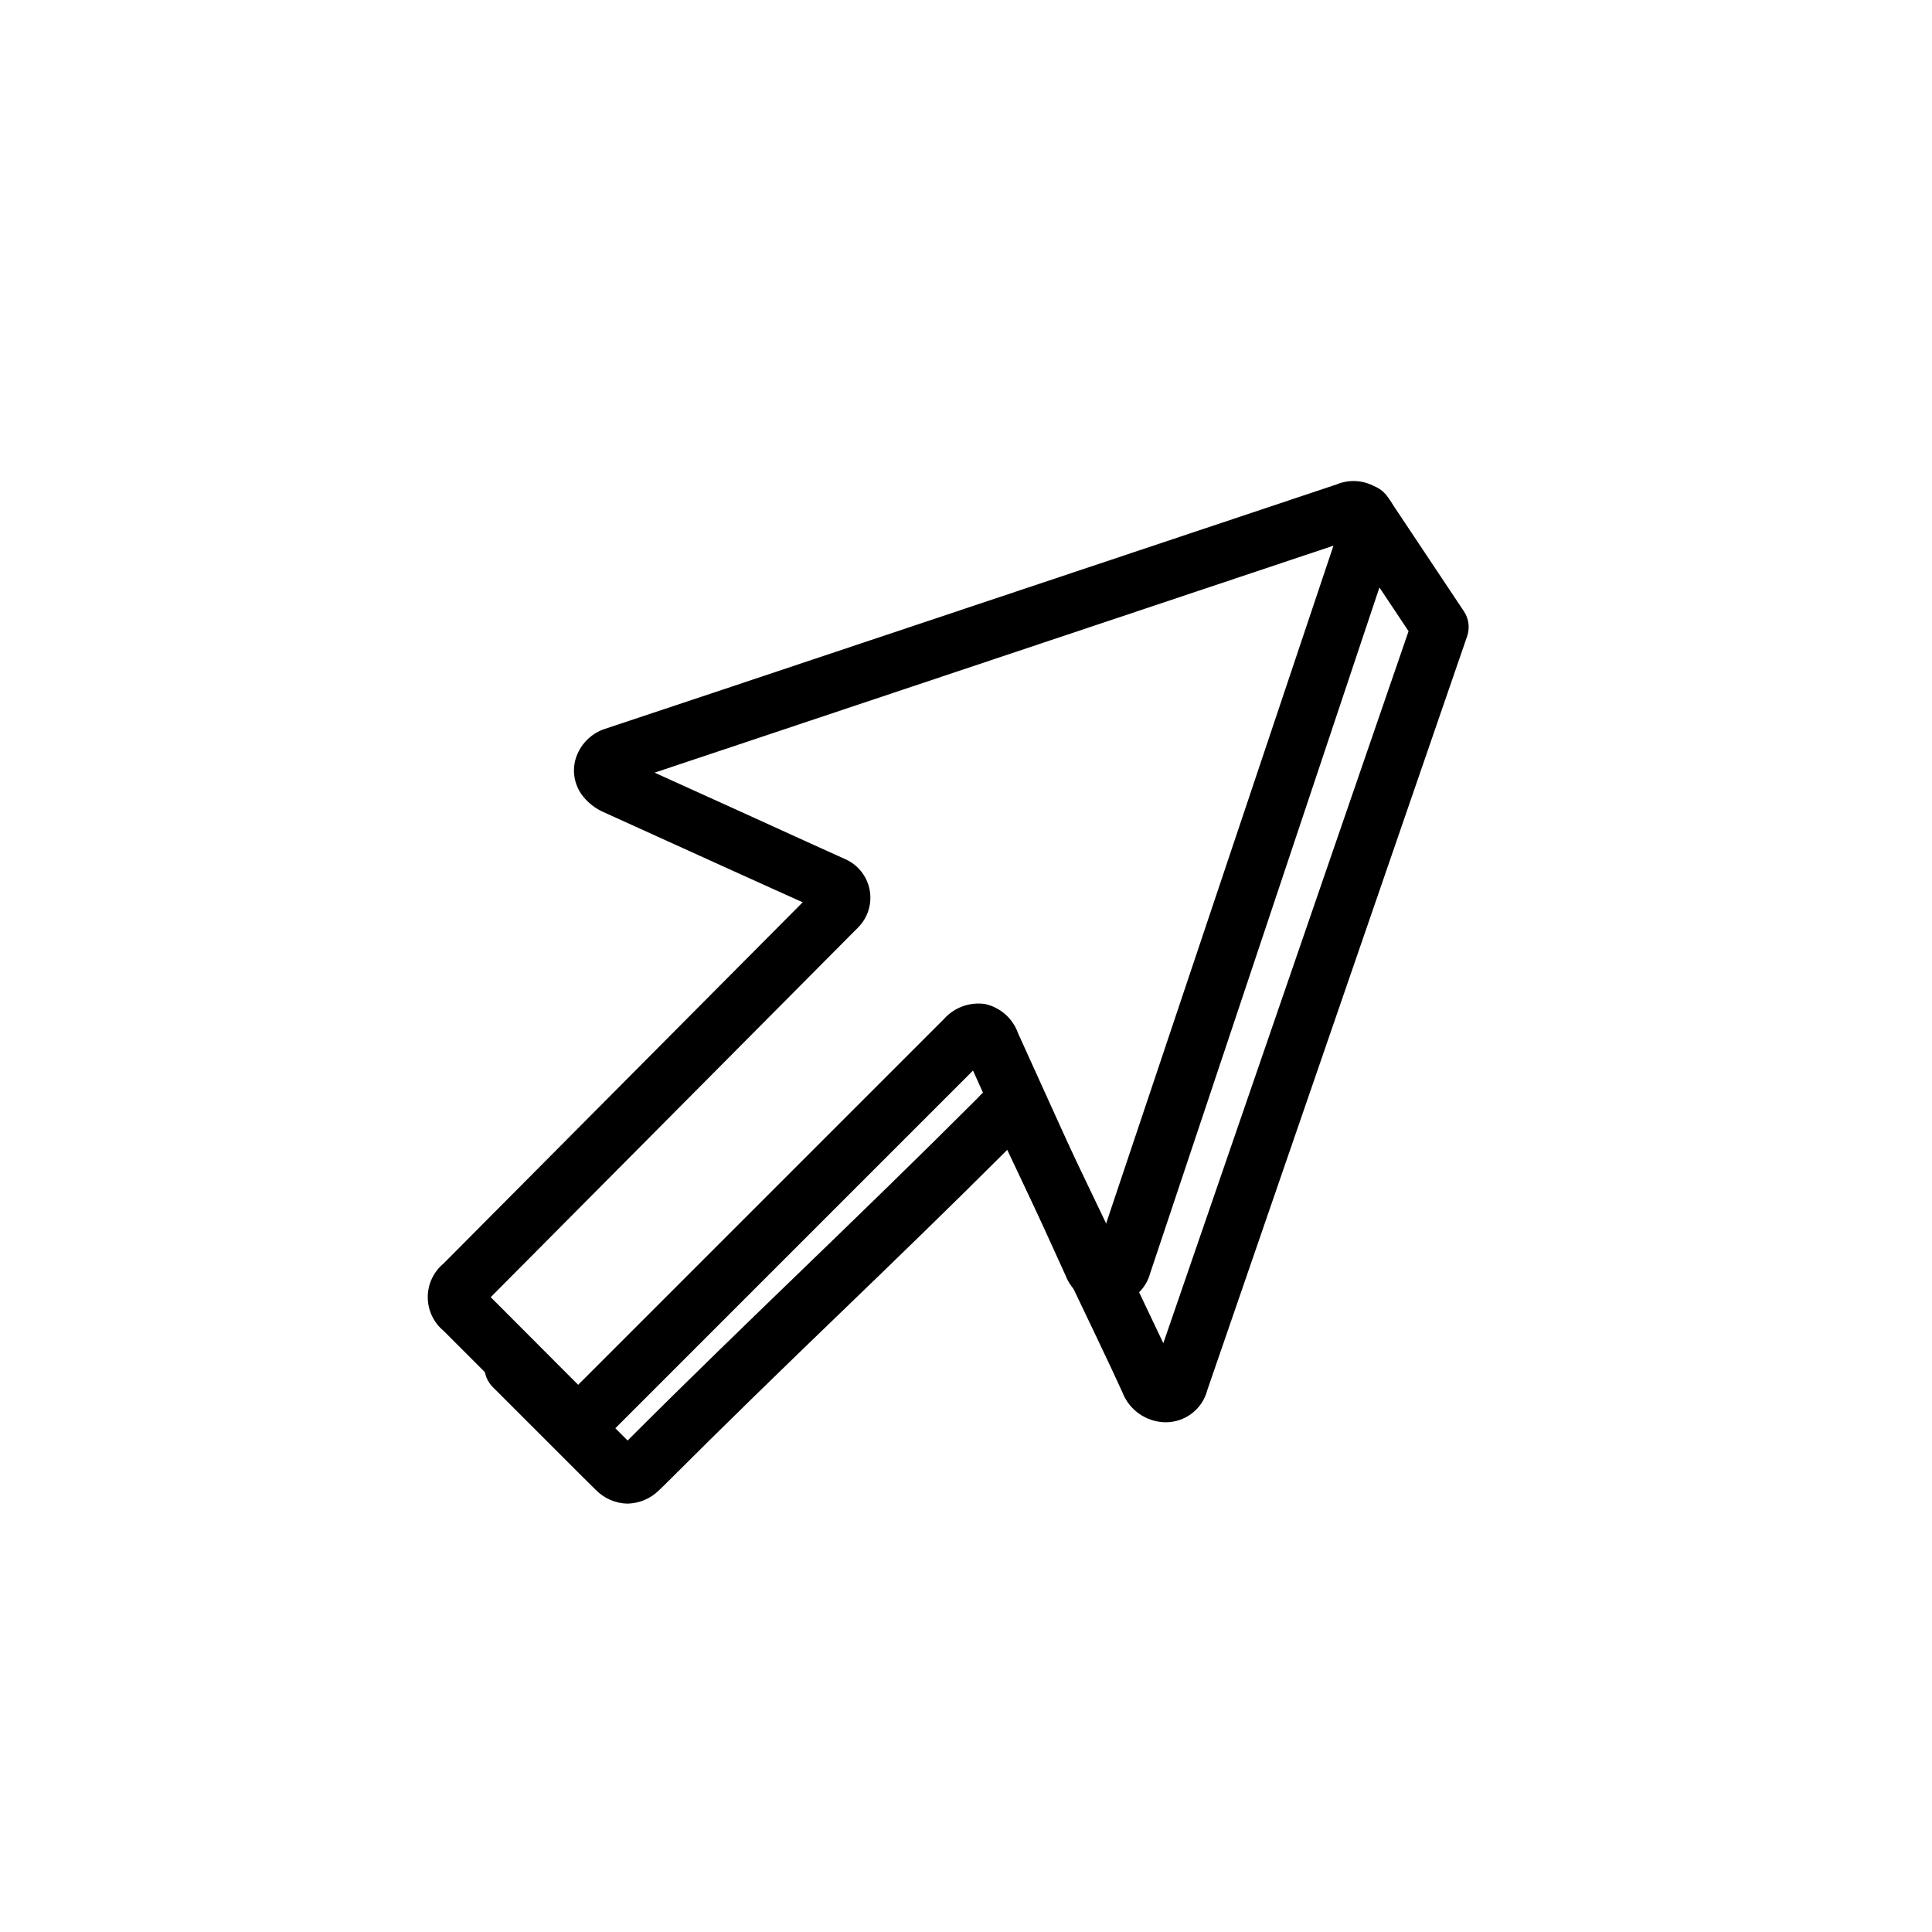
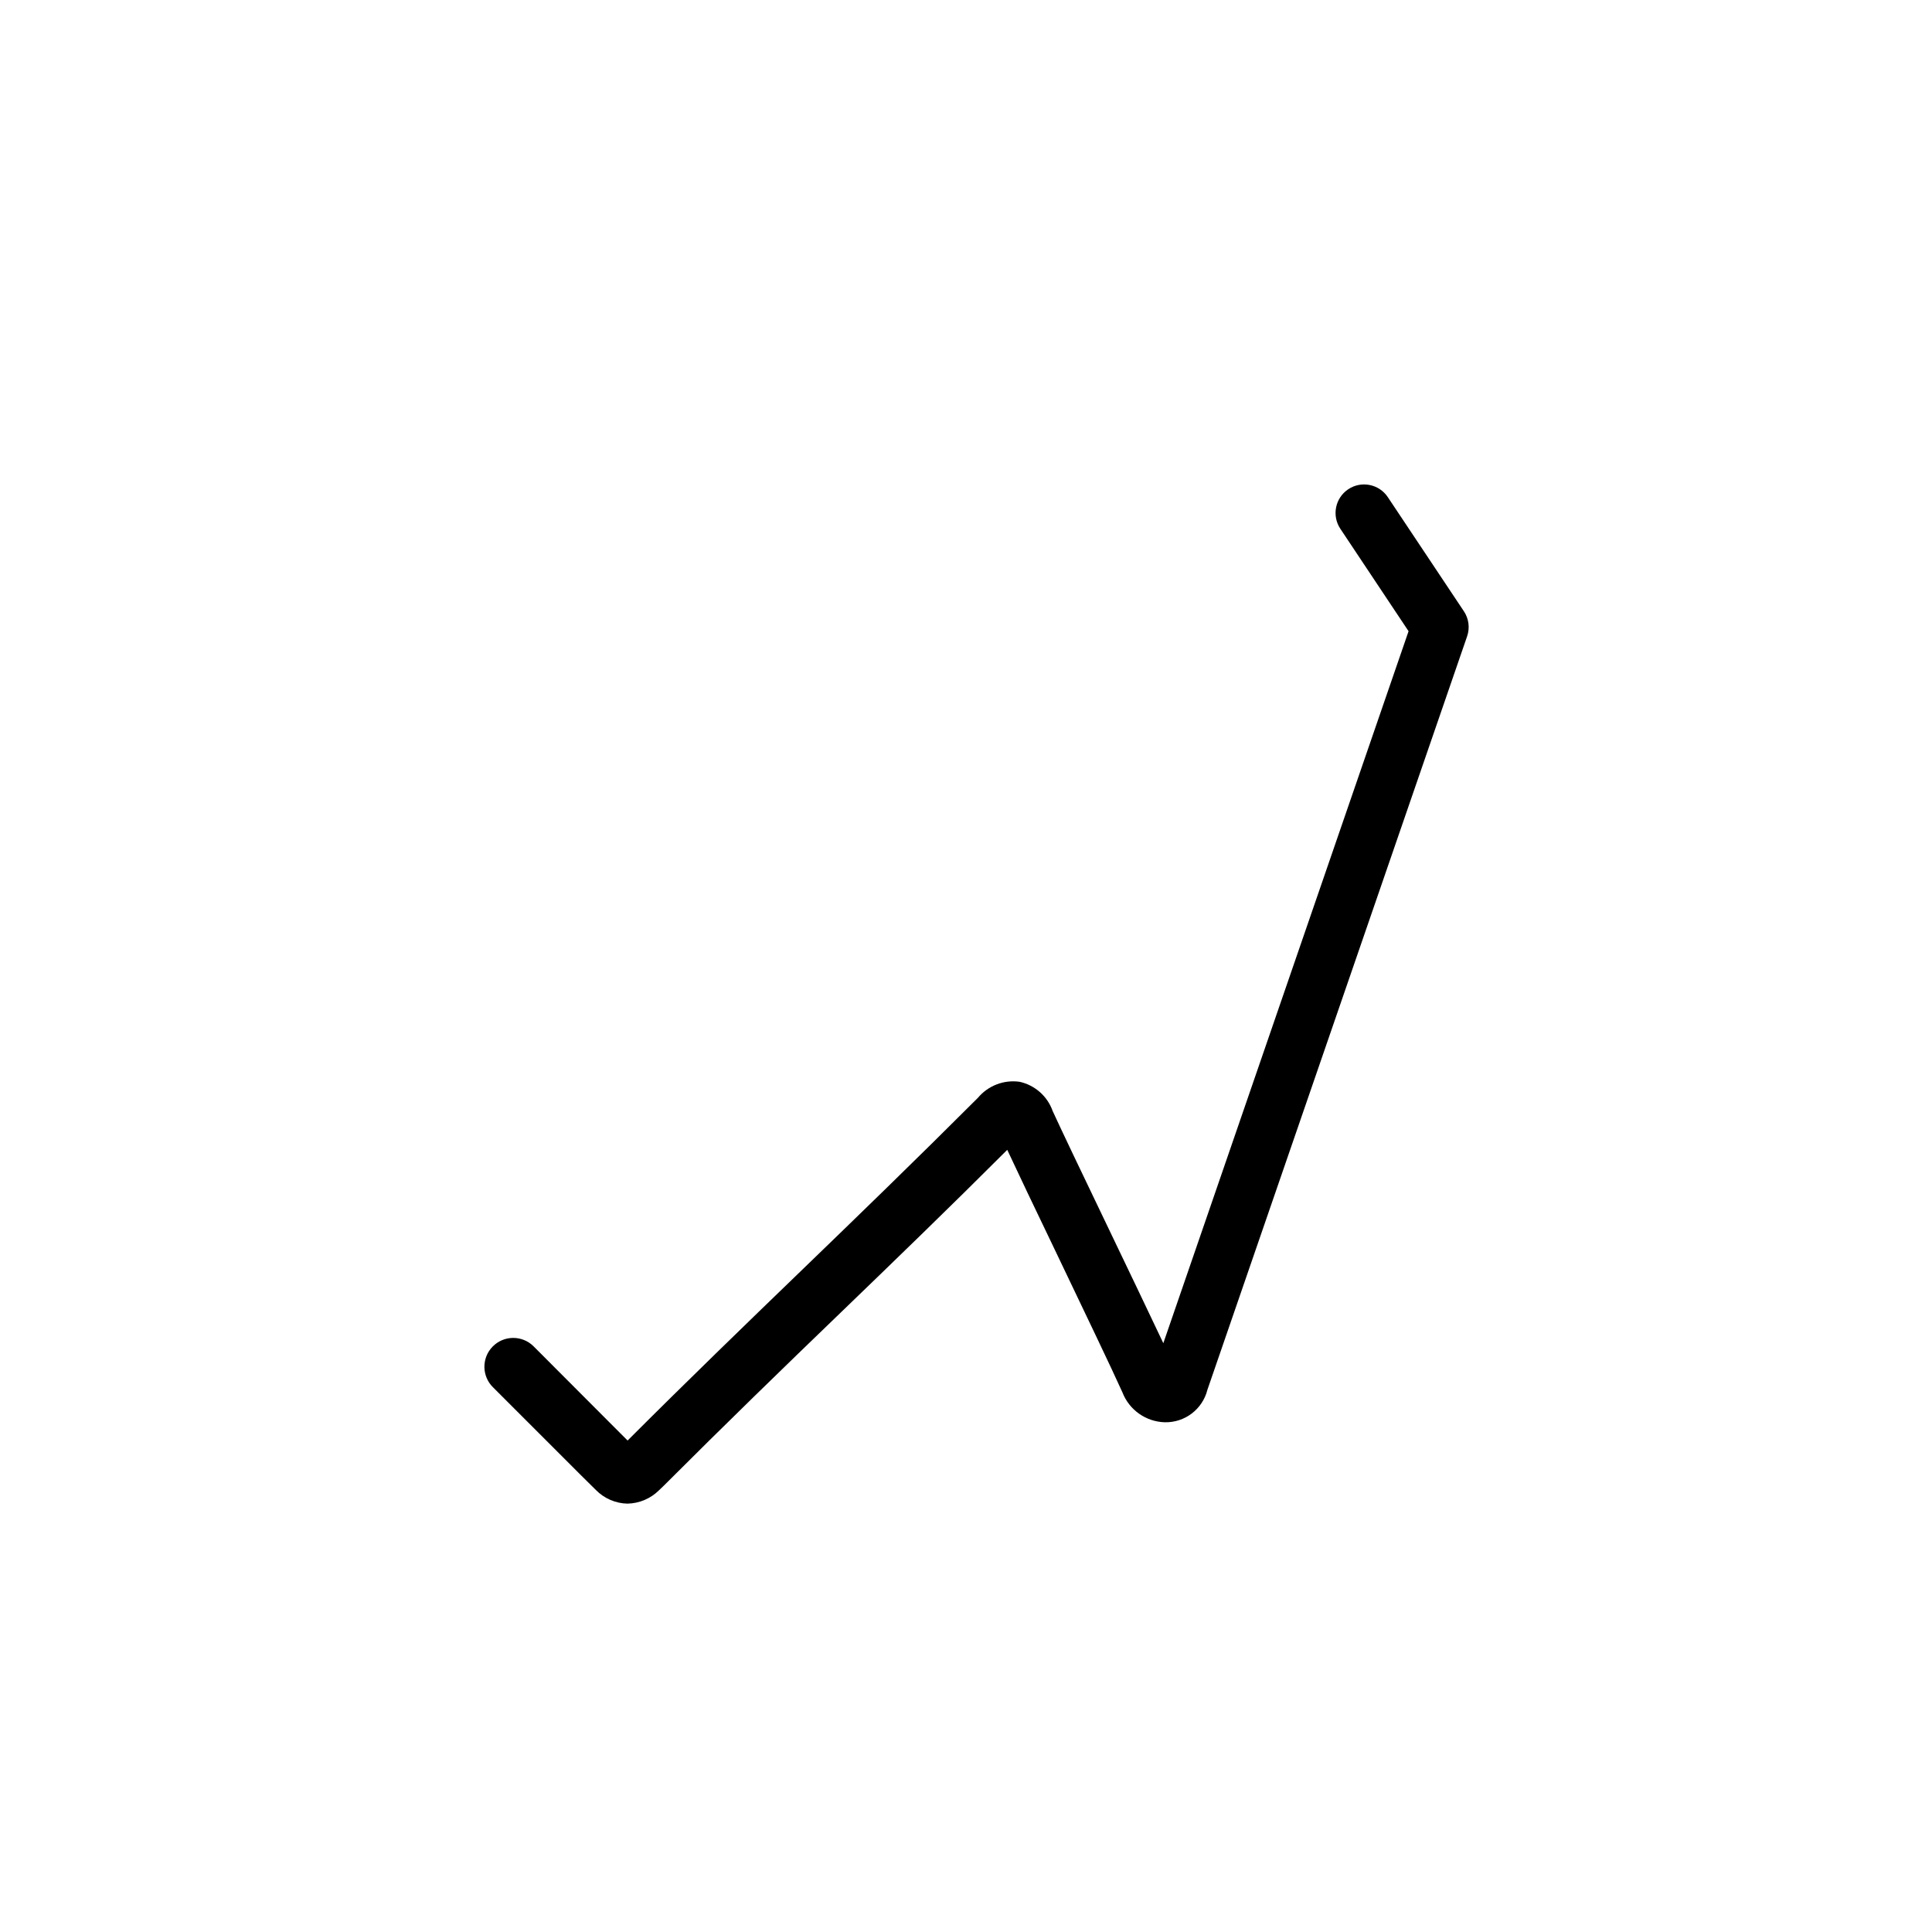
<svg xmlns="http://www.w3.org/2000/svg" fill="#000000" width="800px" height="800px" version="1.1" viewBox="144 144 512 512">
  <g>
-     <path d="m297.22 527.51c-3.176-0.051-6.199-1.355-8.414-3.625l-4.231-4.18-23.027-23.027c-2.652-2.203-4.188-5.469-4.188-8.918 0-3.445 1.535-6.715 4.188-8.918l95.168-95.723-8.16-3.68-13.148-5.945-31.641-14.355c-1.941-0.887-3.664-2.195-5.035-3.828-2.371-2.781-3.199-6.559-2.219-10.078 1.105-3.797 4.004-6.812 7.758-8.062l33.555-11.184 160.36-53.605c4.246-1.781 9.145-0.895 12.492 2.269 3.578 3.348 4.719 8.559 2.875 13.098l-64.691 193.51c-1.332 5.141-6.027 8.688-11.336 8.566h-0.453c-4.82-0.301-9.02-3.394-10.73-7.91l-9.773-21.461-14.711-32.75-96.227 96.23c-2.238 2.231-5.254 3.516-8.414 3.574zm-23.176-39.75 21.262 21.312 1.914 1.914 96.883-96.883c2.731-3.102 6.84-4.617 10.93-4.031 4.07 0.898 7.383 3.832 8.77 7.758l16.422 36.227 6.699 14.812 60.457-180.26-154.72 51.738-25.191 8.414 24.133 10.934 13.051 5.945 13 5.894h-0.004c3.512 1.41 6.066 4.5 6.801 8.211 0.73 3.707-0.461 7.539-3.172 10.176l-1.109 1.109z" />
    <path d="m310.32 542.48c-3.172-0.055-6.195-1.359-8.414-3.629l-4.18-4.133-23.074-23.074v0.004c-3.008-2.965-3.039-7.805-0.078-10.809 2.965-3.004 7.801-3.039 10.809-0.074l23.074 23.125 1.863 1.863c15.973-15.973 31.234-30.73 45.996-44.988 14.762-14.258 30.582-29.574 46.855-45.848 2.703-3.219 6.871-4.82 11.035-4.234 4.066 0.898 7.383 3.832 8.766 7.758 1.812 3.981 7.809 16.574 14.207 29.875 5.644 11.738 11.387 23.781 15.113 31.641l64.992-188.68-18.086-27.156c-2.309-3.477-1.363-8.168 2.117-10.477 3.477-2.312 8.168-1.363 10.477 2.113l20.152 30.23c1.309 1.961 1.625 4.422 0.855 6.648l-68.82 199.66c-1.293 5.172-6.004 8.754-11.332 8.617-4.981-0.152-9.387-3.266-11.188-7.91-2.519-5.644-10.73-22.773-17.984-37.938-5.039-10.48-9.824-20.504-12.543-26.348-15.113 15.113-29.926 29.422-44.133 43.125-15.113 14.559-30.582 29.574-46.855 45.848l-1.309 1.258h-0.004c-2.219 2.195-5.191 3.457-8.312 3.527z" />
  </g>
</svg>